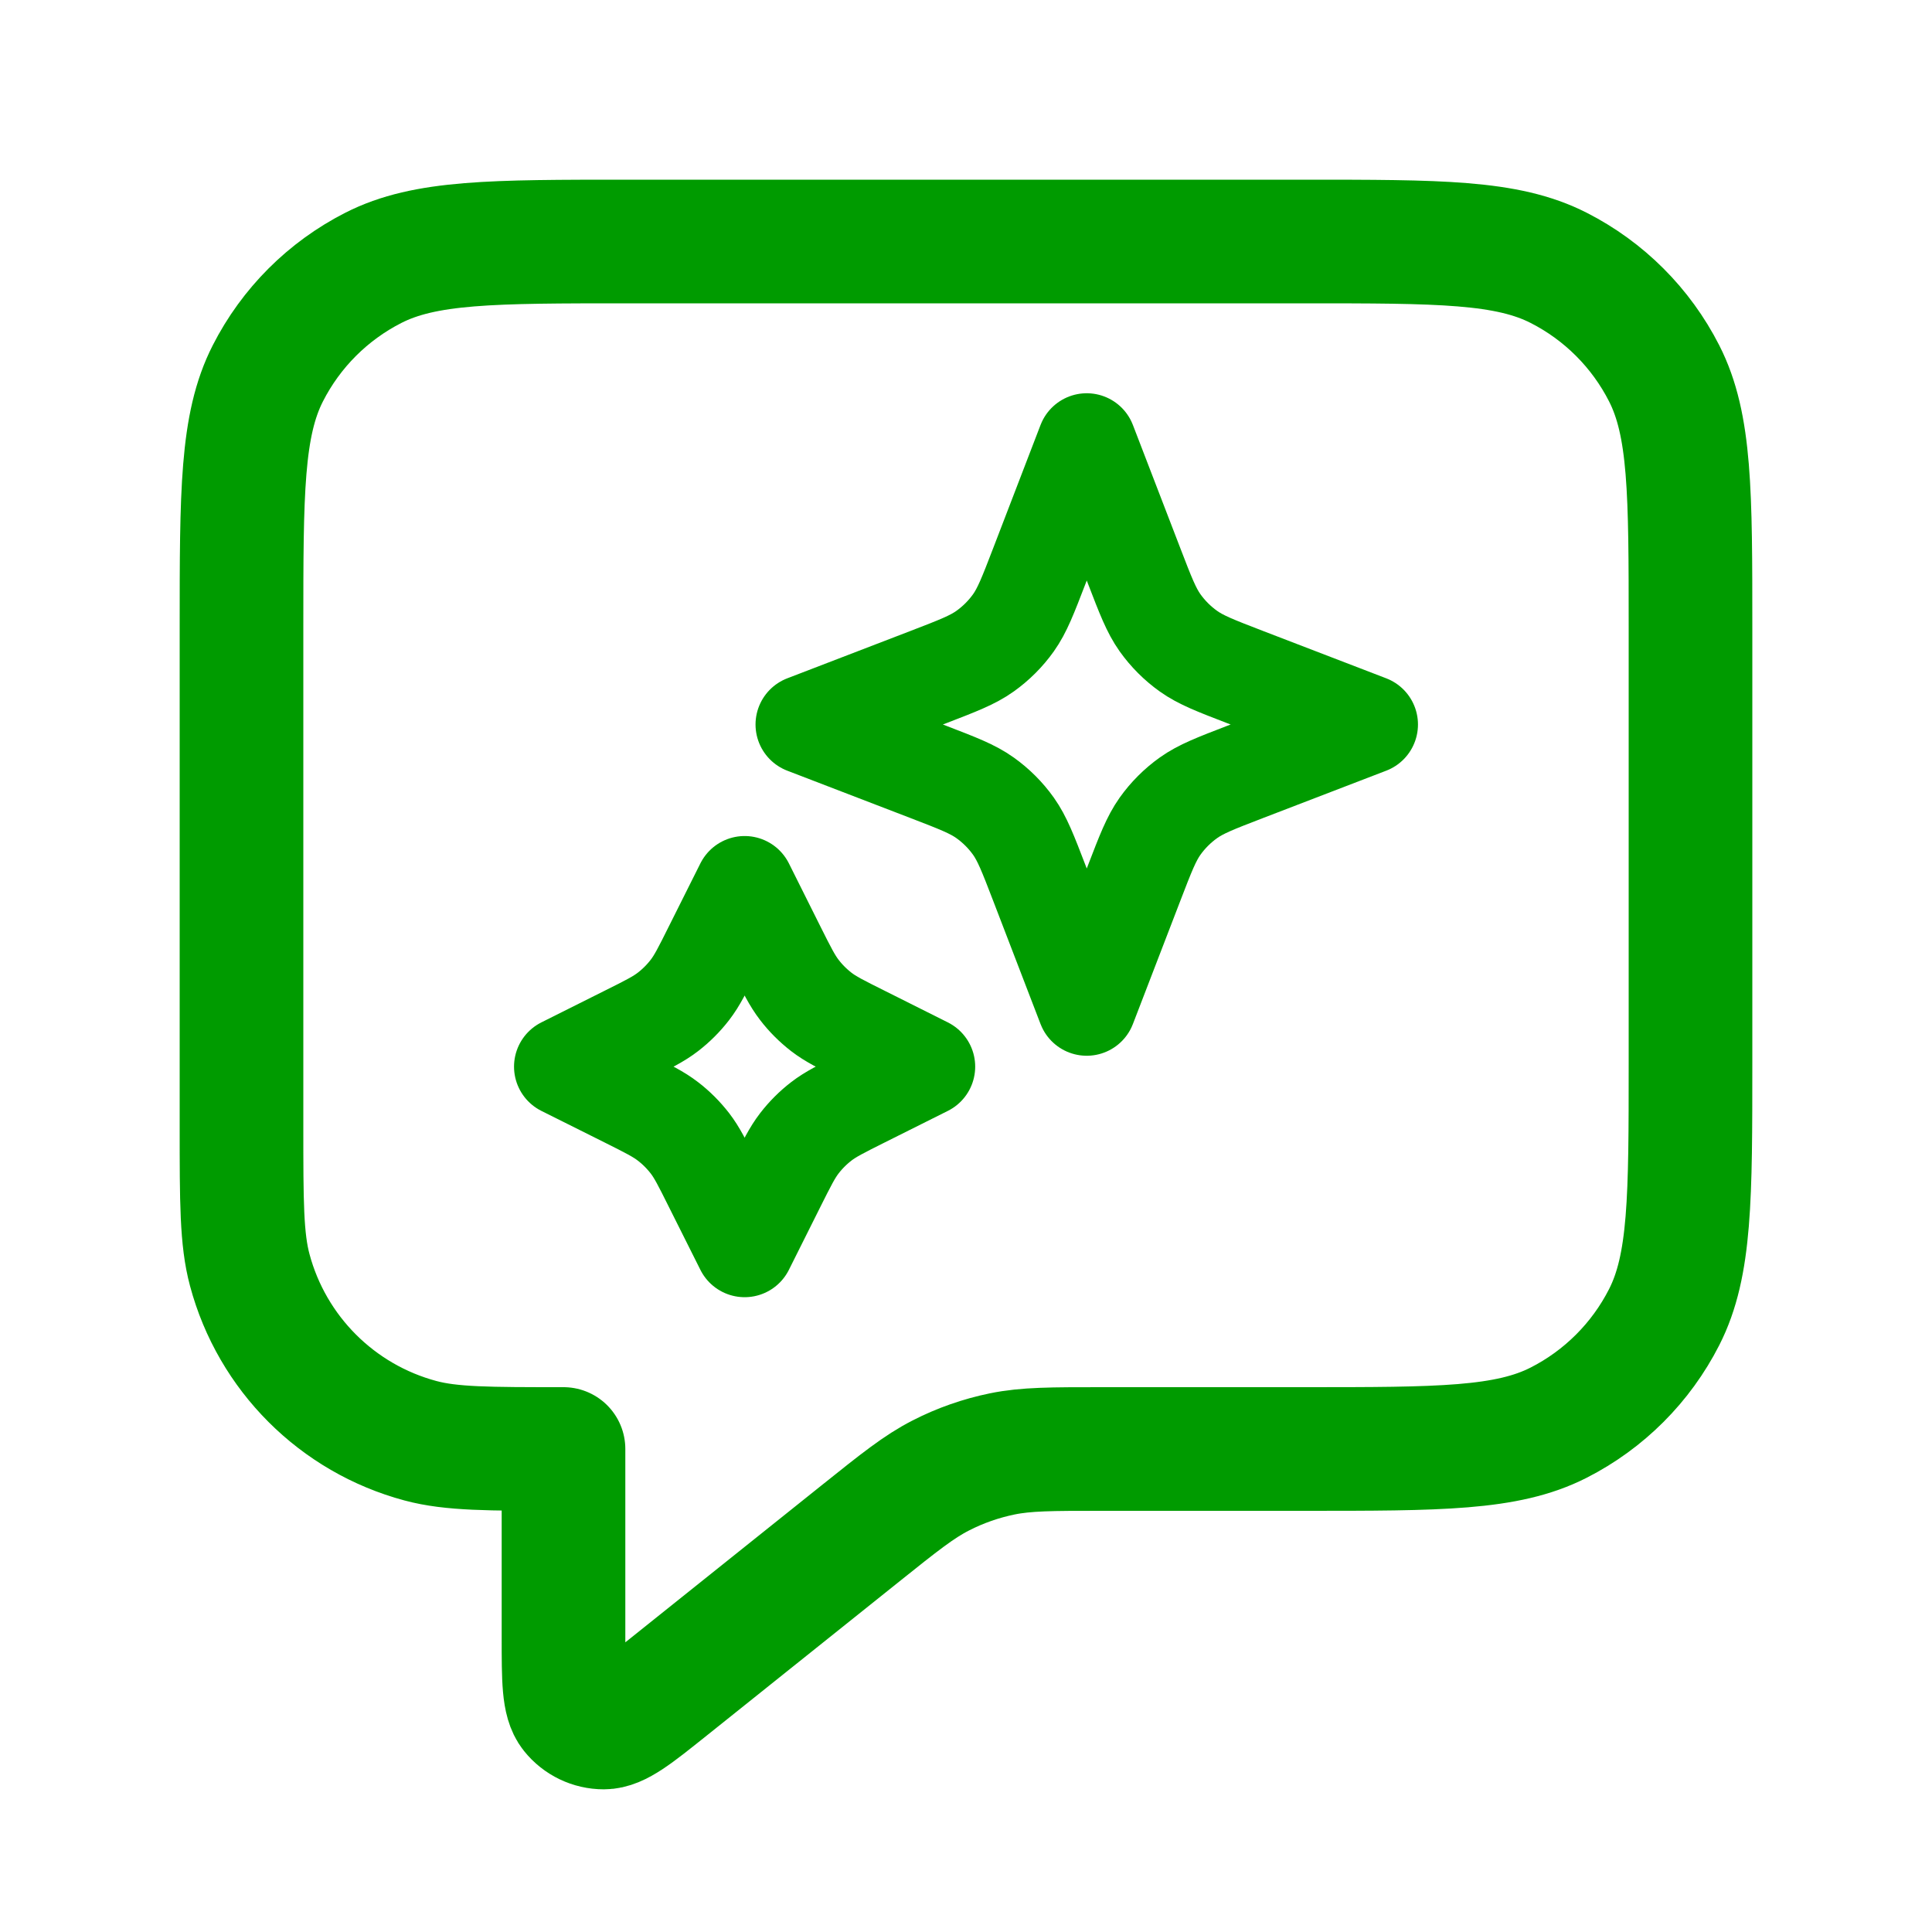
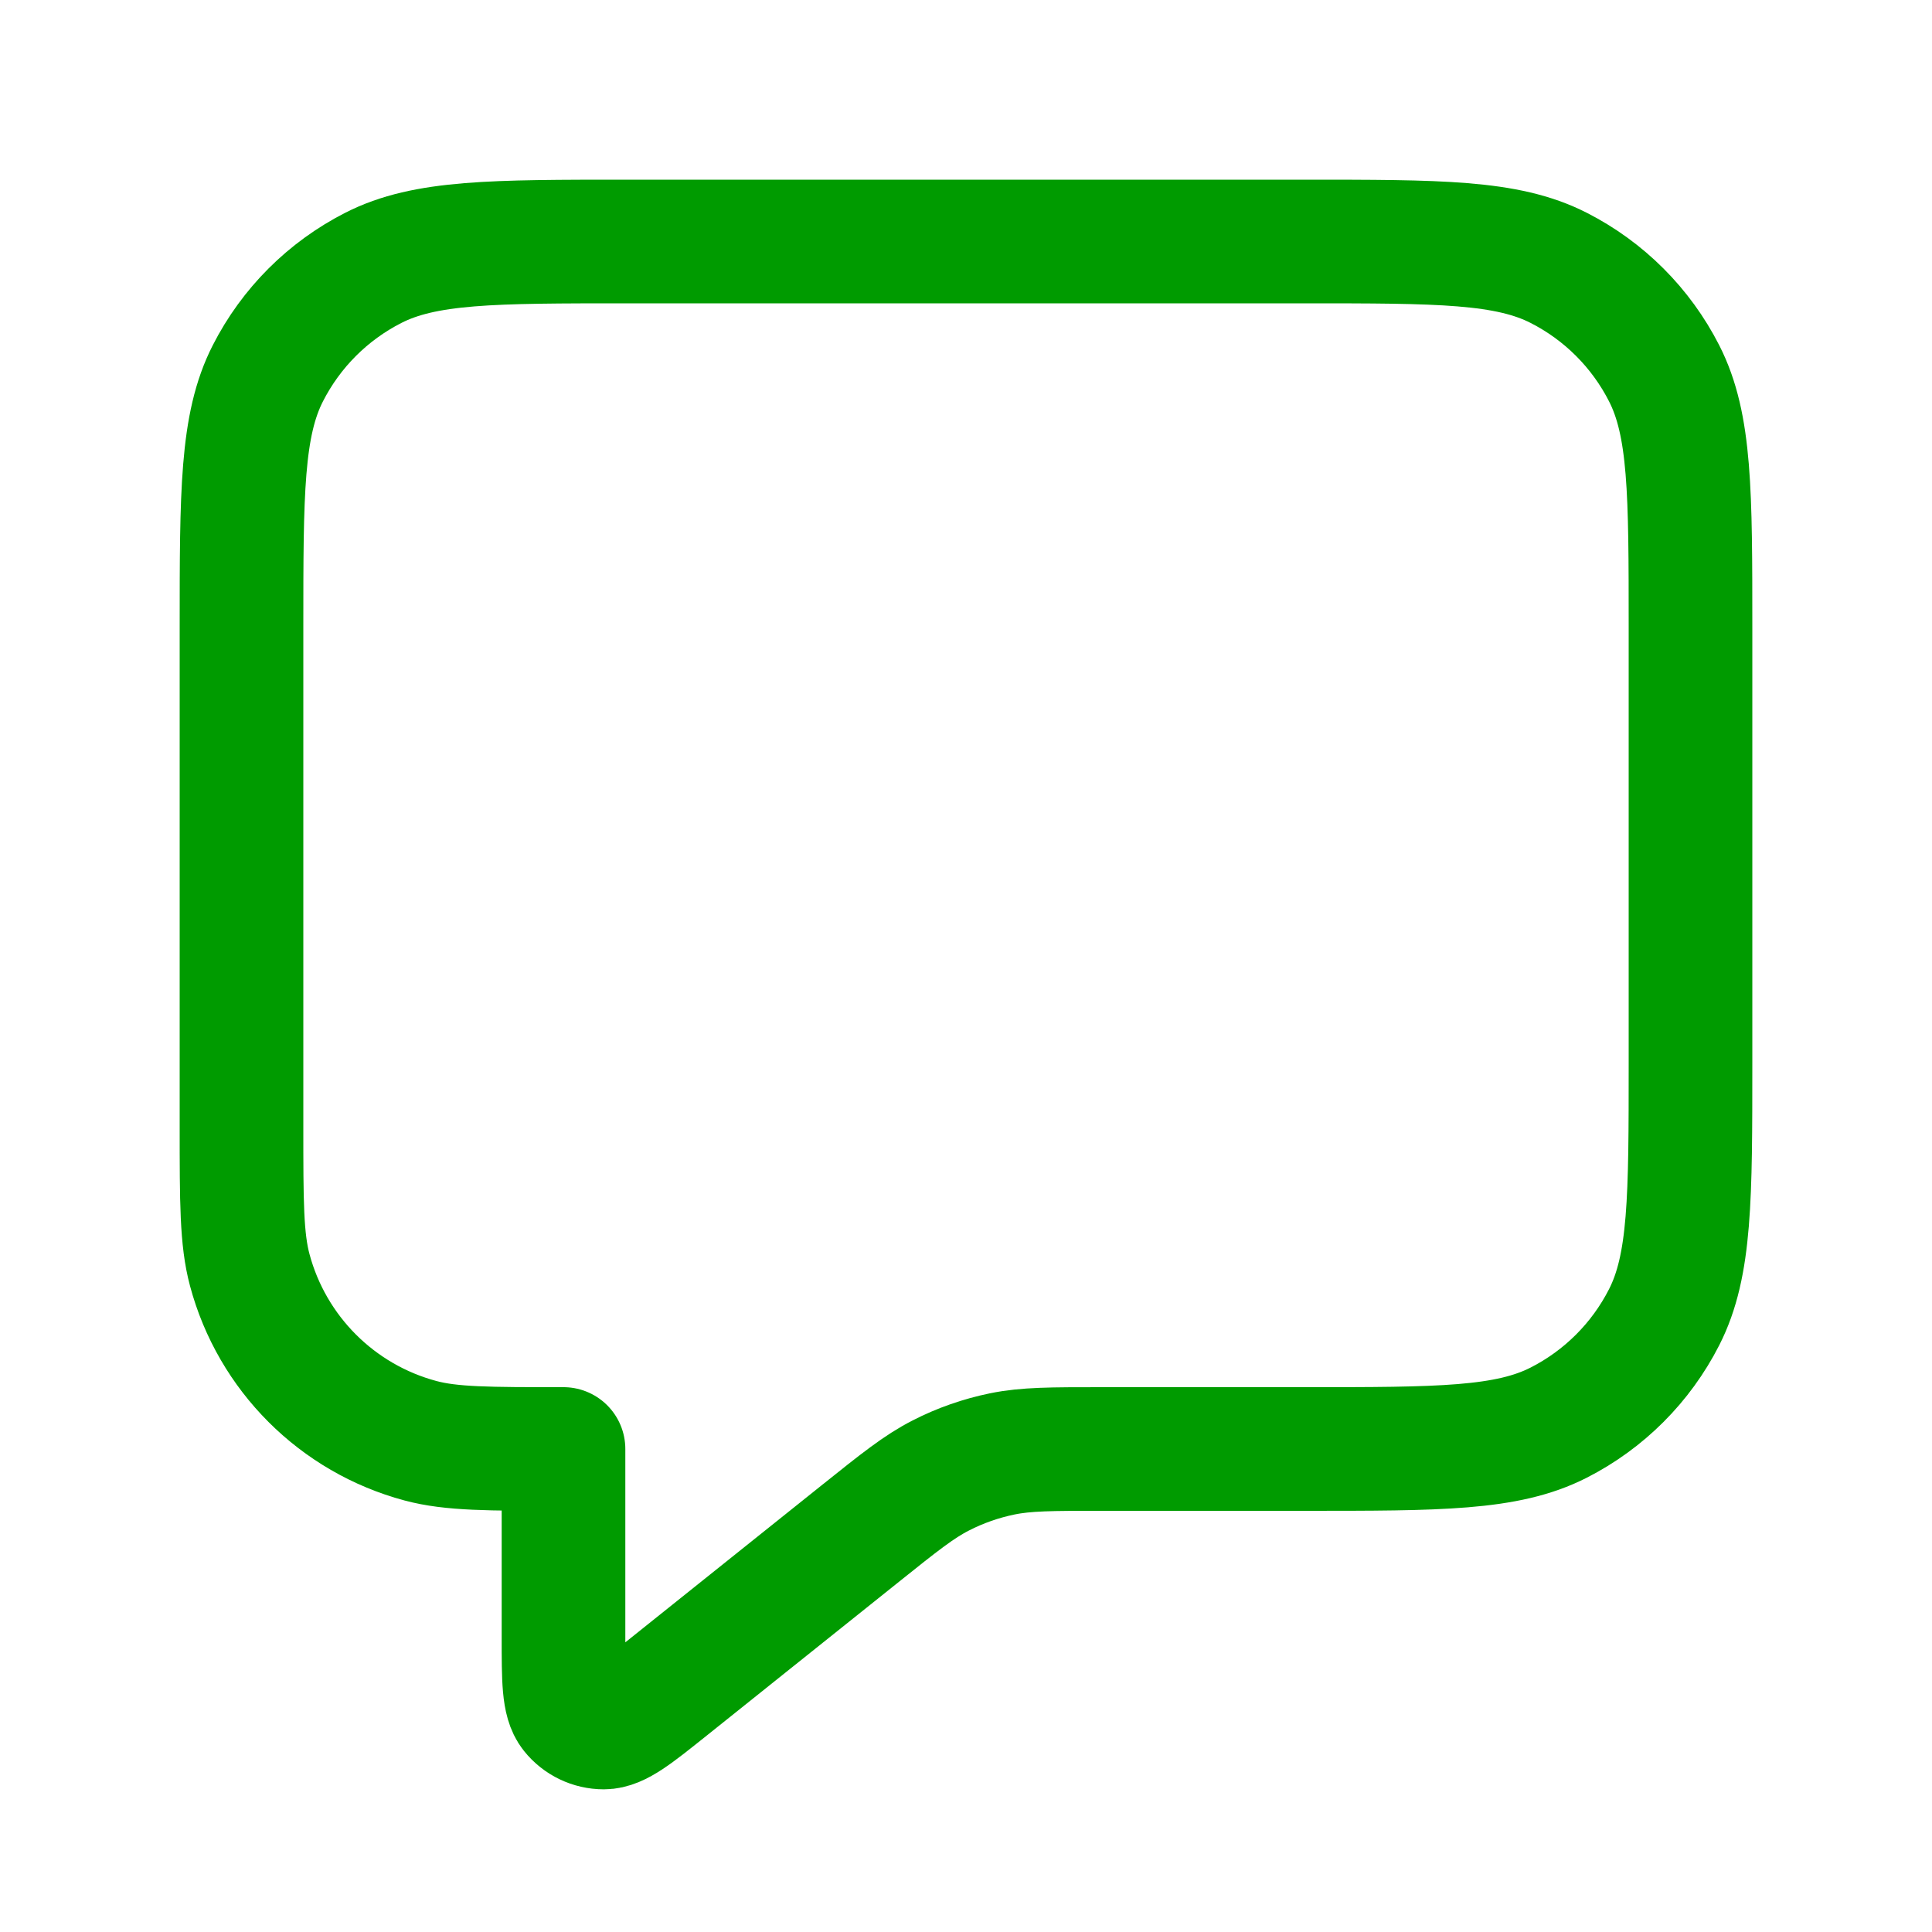
<svg xmlns="http://www.w3.org/2000/svg" width="33" height="33" viewBox="0 0 33 33" fill="none">
  <path d="M4.125 10.725C4.125 8.415 4.125 7.26 4.575 6.377C4.97 5.601 5.601 4.97 6.377 4.575C7.26 4.125 8.415 4.125 10.725 4.125H22.275C24.585 4.125 25.74 4.125 26.623 4.575C27.399 4.97 28.03 5.601 28.425 6.377C28.875 7.26 28.875 8.415 28.875 10.725V18.15C28.875 20.46 28.875 21.615 28.425 22.498C28.03 23.274 27.399 23.905 26.623 24.3C25.74 24.75 24.585 24.75 22.275 24.75H18.815C17.957 24.75 17.528 24.75 17.118 24.834C16.754 24.909 16.401 25.032 16.07 25.202C15.697 25.392 15.362 25.66 14.692 26.196L11.412 28.82C10.84 29.278 10.554 29.507 10.313 29.507C10.104 29.507 9.906 29.412 9.775 29.248C9.625 29.06 9.625 28.694 9.625 27.961V24.75C8.346 24.75 7.707 24.75 7.182 24.609C5.759 24.228 4.647 23.116 4.266 21.693C4.125 21.168 4.125 20.529 4.125 19.25V10.725Z" stroke="#009B00" stroke-width="2.112" stroke-linecap="round" stroke-linejoin="round" />
  <g clip-path="url(#clip0_5401_26389)">
    <path d="M12.719 15.125L13.258 16.204C13.441 16.569 13.532 16.751 13.654 16.909C13.762 17.05 13.888 17.175 14.028 17.284C14.186 17.406 14.369 17.497 14.734 17.679L15.812 18.219L14.734 18.758C14.369 18.941 14.186 19.032 14.028 19.154C13.888 19.262 13.762 19.388 13.654 19.528C13.532 19.686 13.441 19.869 13.258 20.234L12.719 21.312L12.179 20.234C11.997 19.869 11.906 19.686 11.784 19.528C11.675 19.388 11.55 19.262 11.409 19.154C11.251 19.032 11.069 18.941 10.704 18.758L9.625 18.219L10.704 17.679C11.069 17.497 11.251 17.406 11.409 17.284C11.55 17.175 11.675 17.05 11.784 16.909C11.906 16.751 11.997 16.569 12.179 16.204L12.719 15.125Z" stroke="#009B00" stroke-width="1.69" stroke-linecap="round" stroke-linejoin="round" />
-     <path d="M18.562 7.562L19.373 9.669C19.567 10.173 19.664 10.425 19.814 10.637C19.948 10.825 20.112 10.989 20.3 11.123C20.512 11.274 20.764 11.371 21.268 11.565L23.375 12.375L21.268 13.185C20.764 13.379 20.512 13.476 20.3 13.627C20.112 13.761 19.948 13.925 19.814 14.113C19.664 14.325 19.567 14.577 19.373 15.081L18.562 17.188L17.752 15.081C17.558 14.577 17.461 14.325 17.311 14.113C17.177 13.925 17.013 13.761 16.825 13.627C16.613 13.476 16.361 13.379 15.857 13.185L13.75 12.375L15.857 11.565C16.361 11.371 16.613 11.274 16.825 11.123C17.013 10.989 17.177 10.825 17.311 10.637C17.461 10.425 17.558 10.173 17.752 9.669L18.562 7.562Z" stroke="#009B00" stroke-width="1.69" stroke-linecap="round" stroke-linejoin="round" />
  </g>
  <defs>
    <clipPath id="clip0_5401_26389">
-       <rect width="16.5" height="16.5" fill="white" transform="translate(8.25 6.188)" />
-     </clipPath>
+       </clipPath>
  </defs>
</svg>